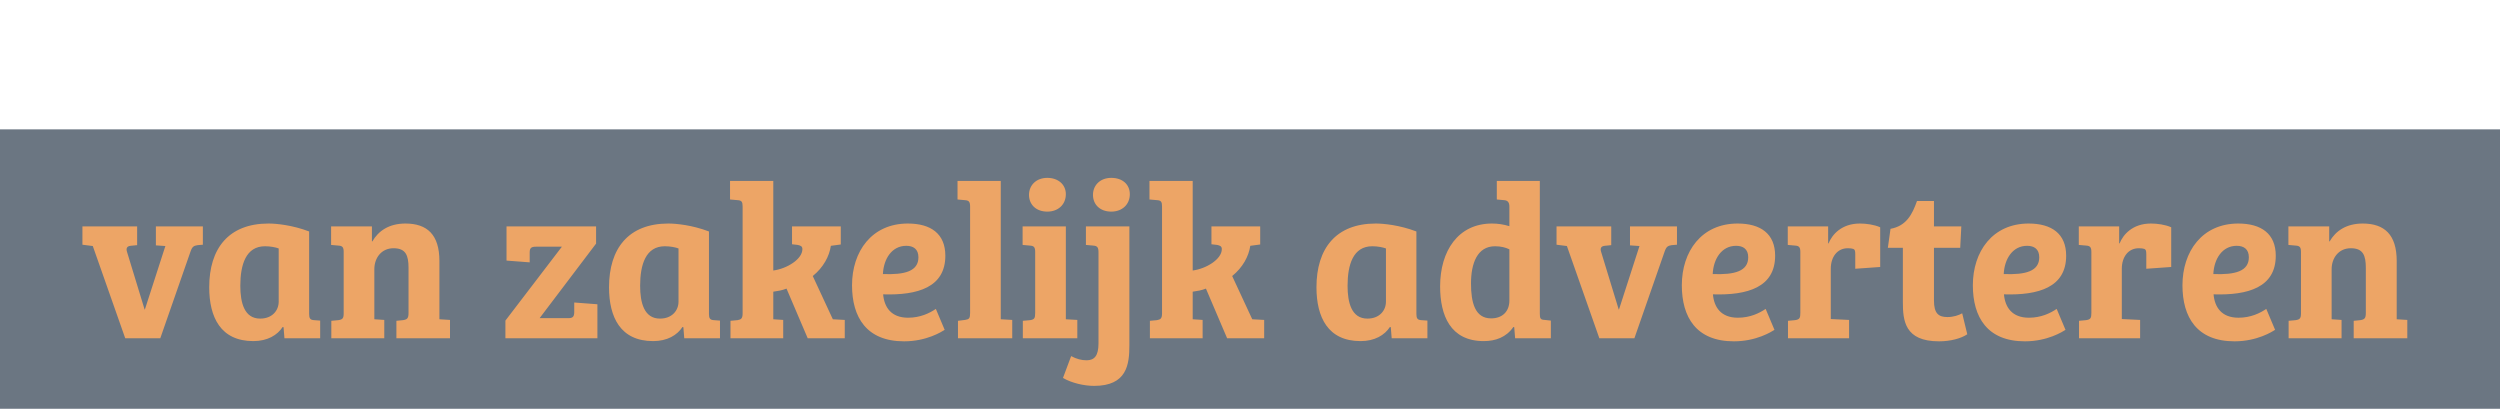
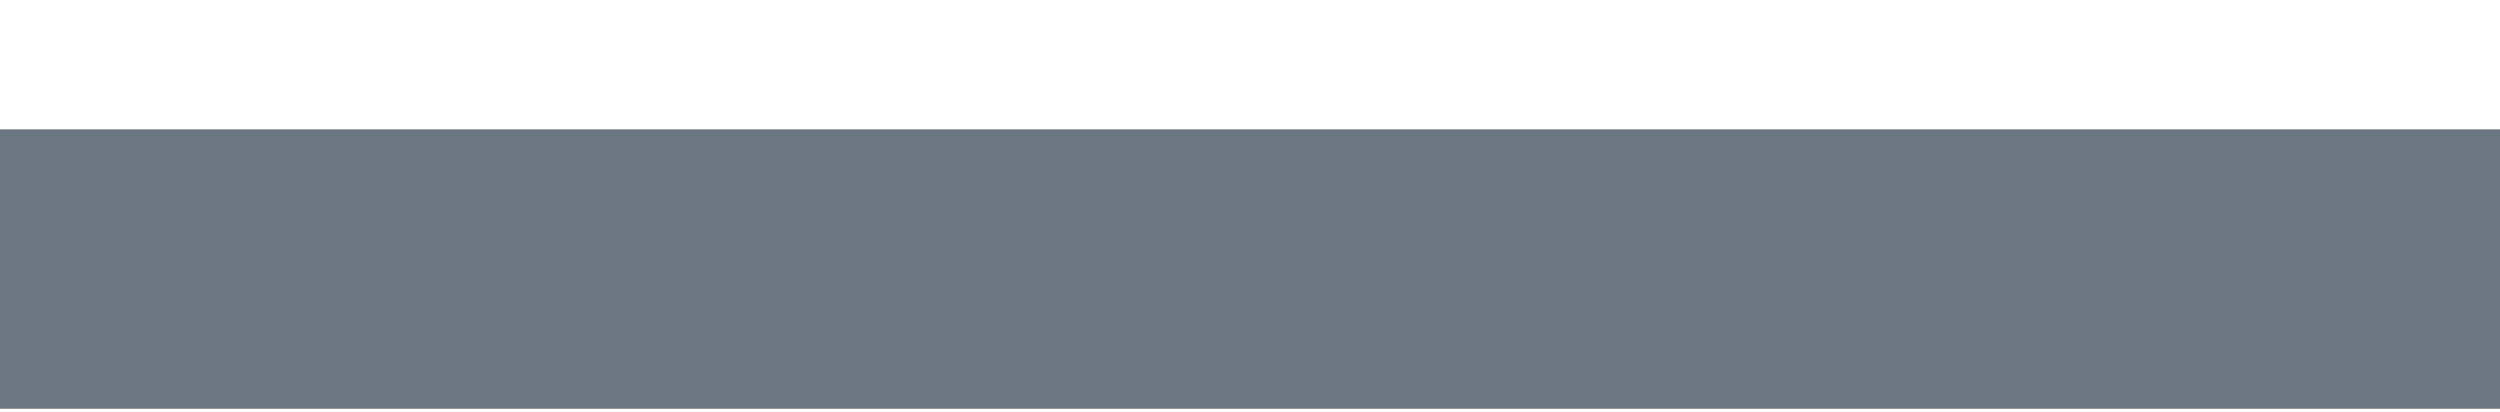
<svg xmlns="http://www.w3.org/2000/svg" width="340" height="56" viewBox="0 0 340 56" fill="none">
  <rect y="17.593" width="340" height="38" fill="#2D3C4D" fill-opacity="0.7" />
-   <path d="M21.2 30.79H27.59V33.28L26.87 33.34C26.36 33.43 26.15 33.52 25.91 34.21L21.8 46H17.03L12.62 33.46L11.21 33.28V30.79H18.65V33.34L17.75 33.43C17.27 33.49 17.12 33.76 17.27 34.24L19.67 42.1H19.7L22.49 33.46L21.2 33.37V30.79ZM42.043 31.48V42.7C42.043 43.3 42.193 43.51 42.703 43.54L43.543 43.6V46H38.683L38.563 44.5L38.443 44.47C37.723 45.58 36.373 46.39 34.453 46.39C30.013 46.39 28.453 43.15 28.453 39.07C28.453 33.79 31.093 30.4 36.523 30.4C37.573 30.4 39.763 30.61 42.043 31.48ZM37.903 41.02V33.79C37.513 33.64 36.793 33.49 36.043 33.49C33.433 33.49 32.683 36.01 32.683 38.86C32.683 41.17 33.223 43.33 35.383 43.33C37.033 43.33 37.903 42.22 37.903 41.02ZM55.56 42.55V36.43C55.56 34.75 55.2 33.76 53.52 33.76C51.87 33.76 50.91 35.08 50.91 36.61V43.42L52.261 43.51V46H45.06V43.63L46.02 43.54C46.59 43.45 46.74 43.3 46.74 42.61V34.27C46.74 33.64 46.59 33.43 46.02 33.4L45.031 33.31V30.79H50.581V32.83H50.641C51.45 31.42 52.891 30.4 55.141 30.4C58.111 30.4 59.761 31.93 59.761 35.5V43.42L61.2 43.51V46H53.91V43.63L54.81 43.54C55.38 43.45 55.56 43.3 55.56 42.55ZM68.887 30.79H81.067V33.13L73.387 43.27H77.257C77.857 43.27 78.097 43.12 78.097 42.43V41.14L81.247 41.38V46H68.737V43.6L76.417 33.55H72.907C72.277 33.55 72.037 33.7 72.037 34.33V35.68L68.887 35.44V30.79ZM96.418 31.48V42.7C96.418 43.3 96.568 43.51 97.078 43.54L97.918 43.6V46H93.058L92.938 44.5L92.818 44.47C92.098 45.58 90.748 46.39 88.828 46.39C84.388 46.39 82.828 43.15 82.828 39.07C82.828 33.79 85.468 30.4 90.898 30.4C91.948 30.4 94.138 30.61 96.418 31.48ZM92.278 41.02V33.79C91.888 33.64 91.168 33.49 90.418 33.49C87.808 33.49 87.058 36.01 87.058 38.86C87.058 41.17 87.598 43.33 89.758 43.33C91.408 43.33 92.278 42.22 92.278 41.02ZM105.166 39.67V43.42L106.516 43.51V46H99.346V43.63L100.306 43.54C100.816 43.45 100.996 43.3 100.996 42.61V28.09C100.996 27.46 100.876 27.25 100.306 27.22L99.285 27.13V24.61H105.166V36.79C106.996 36.55 109.126 35.26 109.126 33.88C109.126 33.49 108.886 33.4 108.496 33.31L107.716 33.22V30.79H114.346V33.25L112.996 33.43C112.786 34.87 111.976 36.37 110.536 37.54L113.266 43.42L114.886 43.51V46H109.846L106.966 39.25C106.366 39.49 105.796 39.58 105.166 39.67ZM123.466 30.4C126.586 30.4 128.566 31.78 128.566 34.78C128.566 39.07 124.816 40.18 120.106 40.03C120.256 41.77 121.186 43.21 123.496 43.21C125.176 43.21 126.436 42.58 127.276 42.01L128.476 44.86C128.086 45.1 126.046 46.42 122.956 46.42C117.826 46.42 115.876 43.12 115.876 38.8C115.876 34.21 118.546 30.4 123.466 30.4ZM124.906 34.99C124.906 33.88 124.216 33.43 123.256 33.43C121.276 33.43 120.166 35.23 120.076 37.27C123.076 37.39 124.906 36.88 124.906 34.99ZM136.104 24.61V43.42L137.664 43.51V46H130.284V43.63L131.244 43.51C131.814 43.42 131.934 43.3 131.934 42.55V28.09C131.934 27.46 131.784 27.25 131.214 27.22L130.224 27.13V24.61H136.104ZM144.955 30.79V43.42L146.515 43.51V46H139.105V43.63L140.095 43.54C140.665 43.45 140.785 43.3 140.785 42.55V34.27C140.785 33.64 140.635 33.43 140.065 33.4L139.075 33.31V30.79H144.955ZM139.945 26.5C139.945 25.21 140.905 24.19 142.435 24.19C143.905 24.19 144.955 25.09 144.955 26.41C144.955 27.82 143.905 28.78 142.435 28.78C140.905 28.78 139.945 27.82 139.945 26.5ZM153.595 30.79V46.96C153.595 49.57 153.265 52.48 148.795 52.48C147.445 52.48 145.735 52.09 144.565 51.4L145.675 48.43C146.395 48.82 147.085 49 147.775 49C148.825 49 149.395 48.4 149.395 46.72V34.3C149.395 33.67 149.245 33.43 148.675 33.4L147.685 33.31V30.79H153.595ZM148.645 26.5C148.645 25.21 149.605 24.19 151.135 24.19C152.665 24.19 153.655 25.09 153.655 26.41C153.655 27.82 152.605 28.78 151.135 28.78C149.605 28.78 148.645 27.82 148.645 26.5ZM162.207 39.67V43.42L163.557 43.51V46H156.387V43.63L157.347 43.54C157.857 43.45 158.037 43.3 158.037 42.61V28.09C158.037 27.46 157.917 27.25 157.347 27.22L156.327 27.13V24.61H162.207V36.79C164.037 36.55 166.167 35.26 166.167 33.88C166.167 33.49 165.927 33.4 165.537 33.31L164.757 33.22V30.79H171.387V33.25L170.037 33.43C169.827 34.87 169.017 36.37 167.577 37.54L170.307 43.42L171.927 43.51V46H166.887L164.007 39.25C163.407 39.49 162.837 39.58 162.207 39.67ZM192.629 31.48V42.7C192.629 43.3 192.779 43.51 193.289 43.54L194.129 43.6V46H189.269L189.149 44.5L189.029 44.47C188.309 45.58 186.959 46.39 185.039 46.39C180.599 46.39 179.039 43.15 179.039 39.07C179.039 33.79 181.679 30.4 187.109 30.4C188.159 30.4 190.349 30.61 192.629 31.48ZM188.489 41.02V33.79C188.099 33.64 187.379 33.49 186.629 33.49C184.019 33.49 183.269 36.01 183.269 38.86C183.269 41.17 183.809 43.33 185.969 43.33C187.619 43.33 188.489 42.22 188.489 41.02ZM209.416 24.61V42.64C209.416 43.33 209.506 43.48 210.076 43.51L210.916 43.6V46H206.056L205.936 44.5L205.816 44.47C204.856 45.88 203.356 46.39 201.796 46.39C197.236 46.39 195.856 42.88 195.856 38.95C195.856 34.12 198.316 30.4 202.906 30.4C203.716 30.4 204.496 30.52 205.276 30.76V28.09C205.276 27.52 205.036 27.25 204.556 27.22L203.566 27.13V24.61H209.416ZM202.786 43.3C204.346 43.3 205.276 42.34 205.276 40.87V33.91C204.796 33.67 204.136 33.49 203.326 33.49C200.896 33.49 200.056 35.83 200.056 38.56C200.056 41.14 200.596 43.3 202.786 43.3ZM221.679 30.79H228.069V33.28L227.349 33.34C226.839 33.43 226.629 33.52 226.389 34.21L222.279 46H217.509L213.099 33.46L211.689 33.28V30.79H219.129V33.34L218.229 33.43C217.749 33.49 217.599 33.76 217.749 34.24L220.149 42.1H220.179L222.969 33.46L221.679 33.37V30.79ZM236.318 30.4C239.438 30.4 241.418 31.78 241.418 34.78C241.418 39.07 237.668 40.18 232.958 40.03C233.108 41.77 234.038 43.21 236.348 43.21C238.028 43.21 239.288 42.58 240.128 42.01L241.328 44.86C240.938 45.1 238.898 46.42 235.808 46.42C230.678 46.42 228.728 43.12 228.728 38.8C228.728 34.21 231.398 30.4 236.318 30.4ZM237.758 34.99C237.758 33.88 237.068 33.43 236.108 33.43C234.128 33.43 233.018 35.23 232.928 37.27C235.928 37.39 237.758 36.88 237.758 34.99ZM251.296 33.76C249.856 33.76 248.986 34.96 248.986 36.55V43.39L251.476 43.51V46H243.166V43.63L244.126 43.54C244.756 43.45 244.846 43.24 244.846 42.55V34.24C244.846 33.64 244.666 33.43 244.156 33.4L243.136 33.31V30.79H248.626V33.1H248.686C249.166 31.9 250.456 30.4 252.946 30.4C253.816 30.4 254.896 30.55 255.706 30.91V36.31L252.316 36.55V34.57C252.316 34.09 252.256 33.94 252.046 33.85C251.866 33.79 251.626 33.76 251.296 33.76ZM256.749 33.7L257.109 31.12C259.269 30.73 260.079 29.14 260.709 27.34H263.019V30.79H266.739L266.589 33.7H263.019V40.87C263.019 42.64 263.649 43.12 264.849 43.12C265.659 43.12 266.379 42.88 266.859 42.61L267.549 45.46C266.709 46.03 265.269 46.42 263.709 46.42C259.029 46.42 258.789 43.6 258.789 41.05V33.7H256.749ZM275.898 30.4C279.018 30.4 280.998 31.78 280.998 34.78C280.998 39.07 277.248 40.18 272.538 40.03C272.688 41.77 273.618 43.21 275.928 43.21C277.608 43.21 278.868 42.58 279.708 42.01L280.908 44.86C280.518 45.1 278.478 46.42 275.388 46.42C270.258 46.42 268.308 43.12 268.308 38.8C268.308 34.21 270.978 30.4 275.898 30.4ZM277.338 34.99C277.338 33.88 276.648 33.43 275.688 33.43C273.708 33.43 272.598 35.23 272.508 37.27C275.508 37.39 277.338 36.88 277.338 34.99ZM290.876 33.76C289.436 33.76 288.566 34.96 288.566 36.55V43.39L291.056 43.51V46H282.746V43.63L283.706 43.54C284.336 43.45 284.426 43.24 284.426 42.55V34.24C284.426 33.64 284.246 33.43 283.736 33.4L282.716 33.31V30.79H288.206V33.1H288.266C288.746 31.9 290.036 30.4 292.526 30.4C293.396 30.4 294.476 30.55 295.286 30.91V36.31L291.896 36.55V34.57C291.896 34.09 291.836 33.94 291.626 33.85C291.446 33.79 291.206 33.76 290.876 33.76ZM304.404 30.4C307.524 30.4 309.504 31.78 309.504 34.78C309.504 39.07 305.754 40.18 301.044 40.03C301.194 41.77 302.124 43.21 304.434 43.21C306.114 43.21 307.374 42.58 308.214 42.01L309.414 44.86C309.024 45.1 306.984 46.42 303.894 46.42C298.764 46.42 296.814 43.12 296.814 38.8C296.814 34.21 299.484 30.4 304.404 30.4ZM305.844 34.99C305.844 33.88 305.154 33.43 304.194 33.43C302.214 33.43 301.104 35.23 301.014 37.27C304.014 37.39 305.844 36.88 305.844 34.99ZM321.752 42.55V36.43C321.752 34.75 321.392 33.76 319.712 33.76C318.062 33.76 317.102 35.08 317.102 36.61V43.42L318.452 43.51V46H311.252V43.63L312.212 43.54C312.782 43.45 312.932 43.3 312.932 42.61V34.27C312.932 33.64 312.782 33.43 312.212 33.4L311.222 33.31V30.79H316.772V32.83H316.832C317.642 31.42 319.082 30.4 321.332 30.4C324.302 30.4 325.952 31.93 325.952 35.5V43.42L327.392 43.51V46H320.102V43.63L321.002 43.54C321.572 43.45 321.752 43.3 321.752 42.55Z" fill="#EDA566" />
</svg>